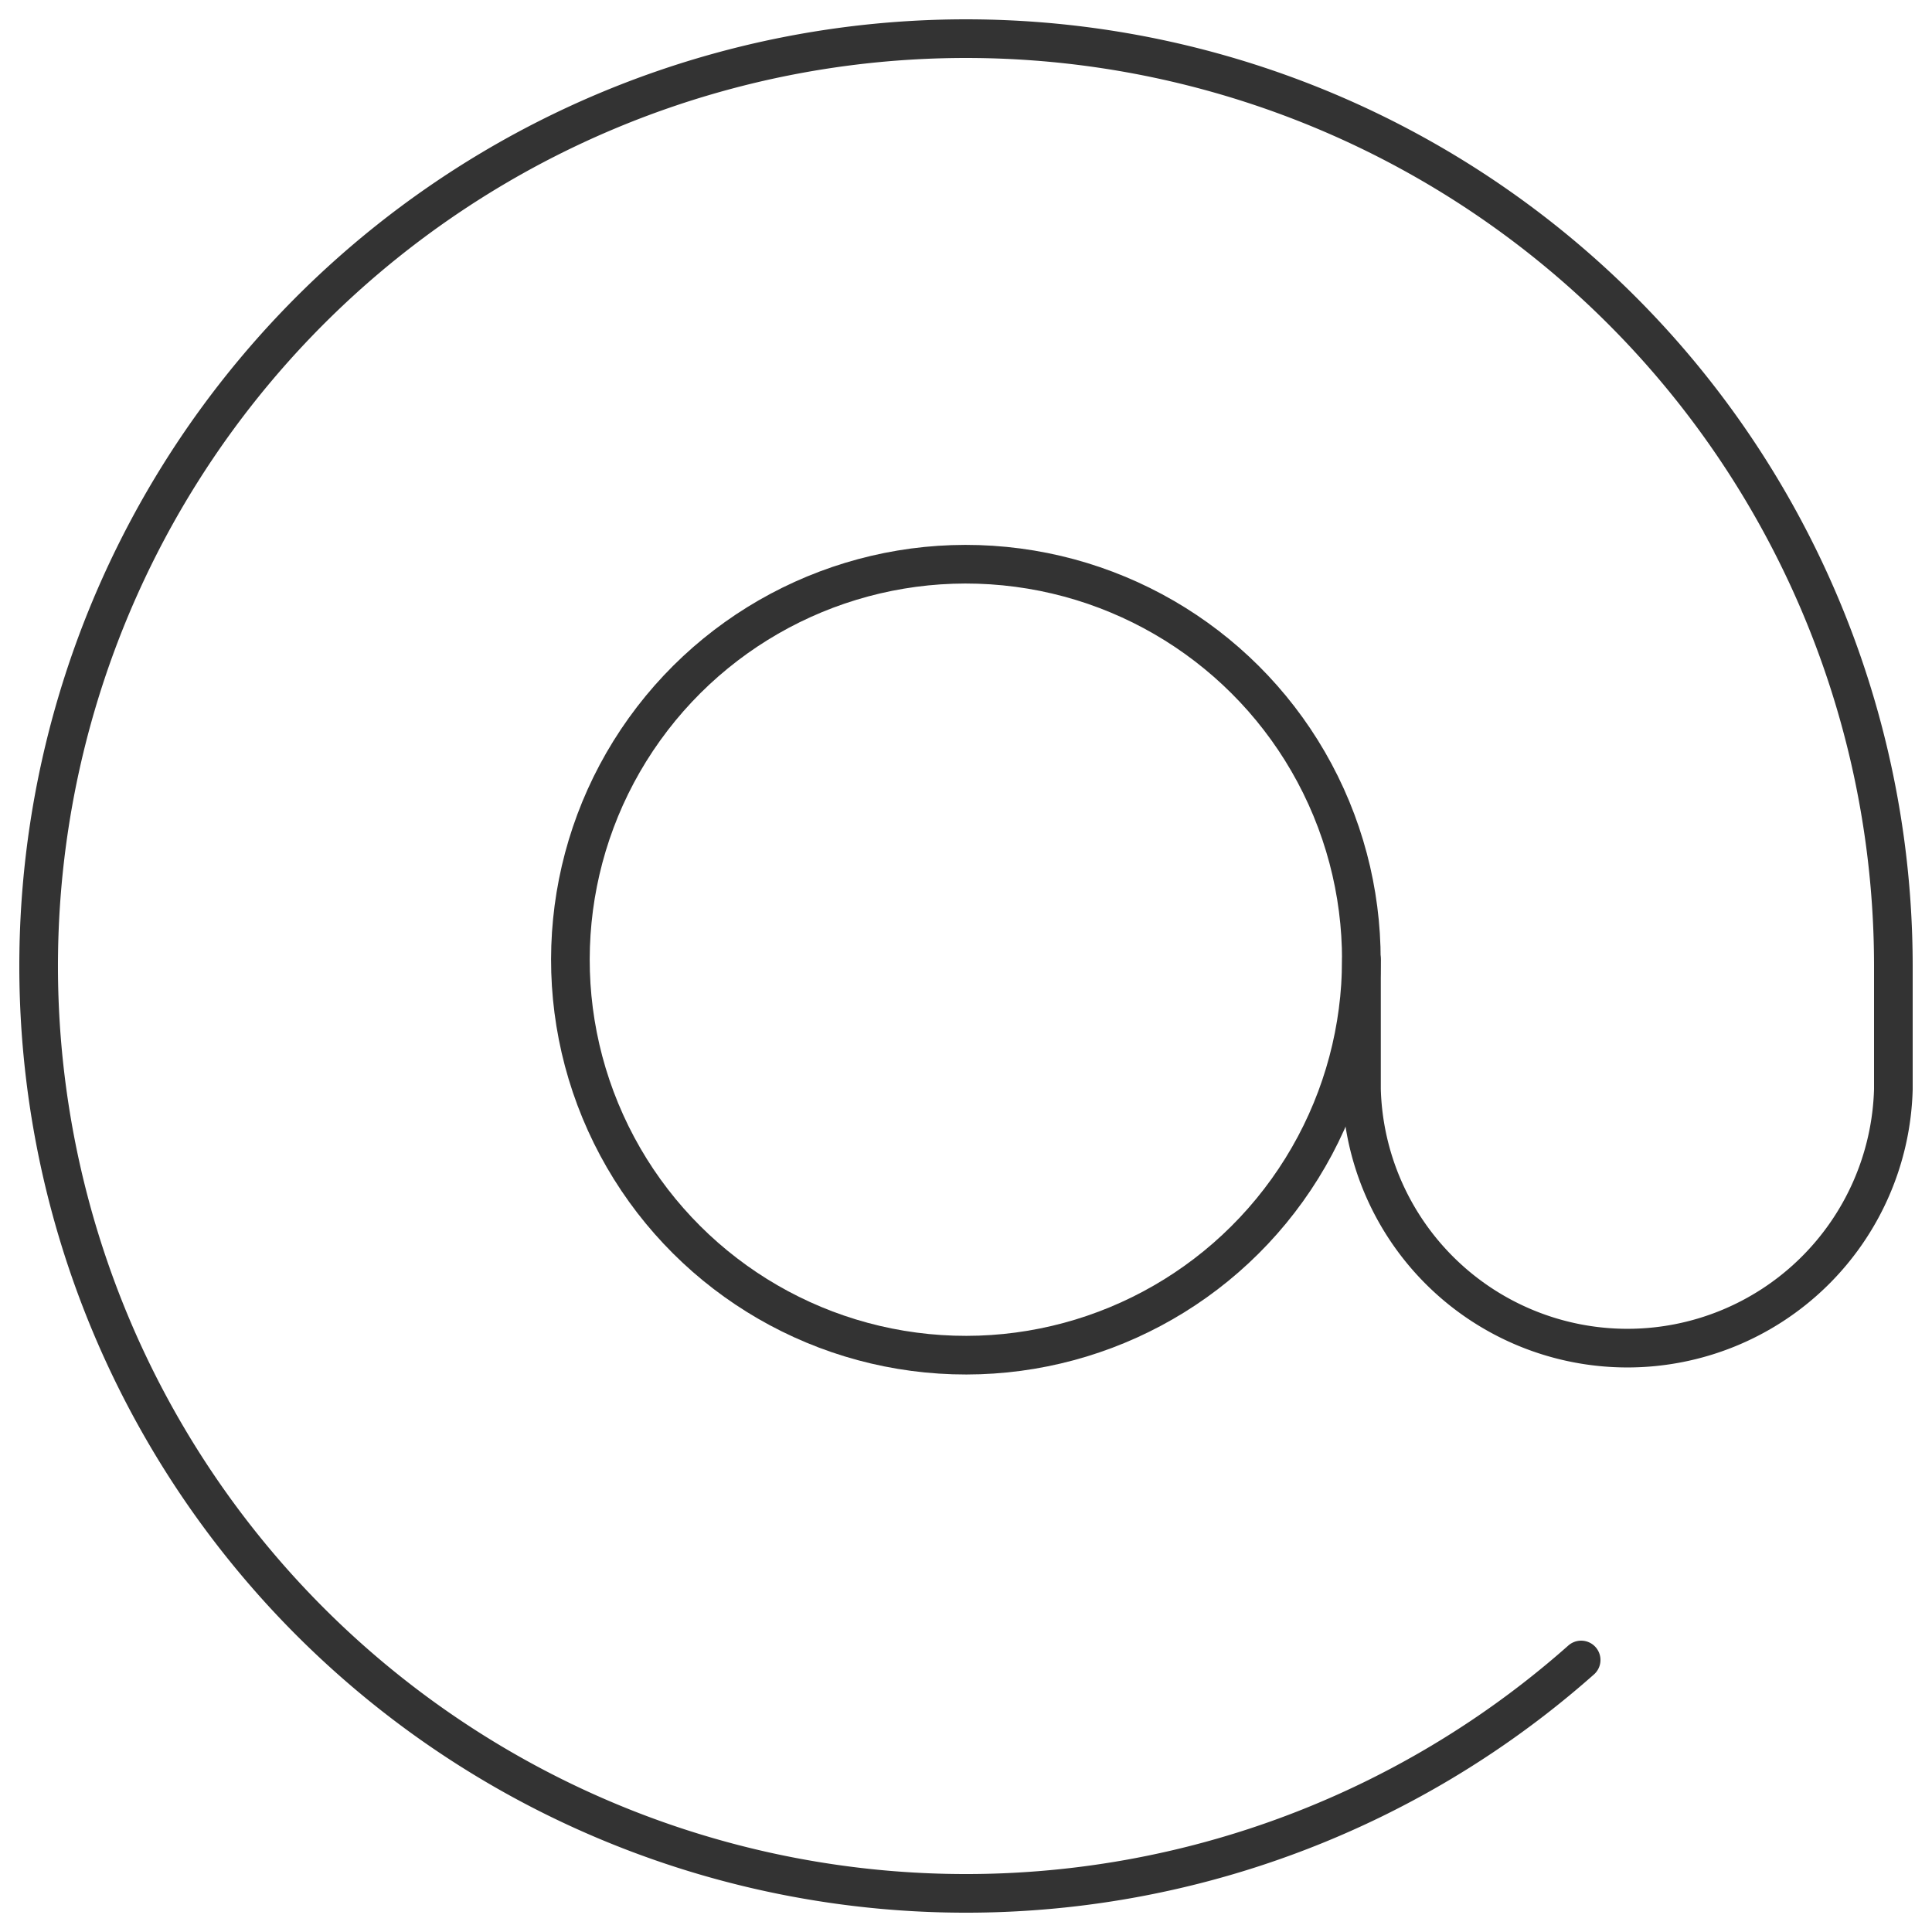
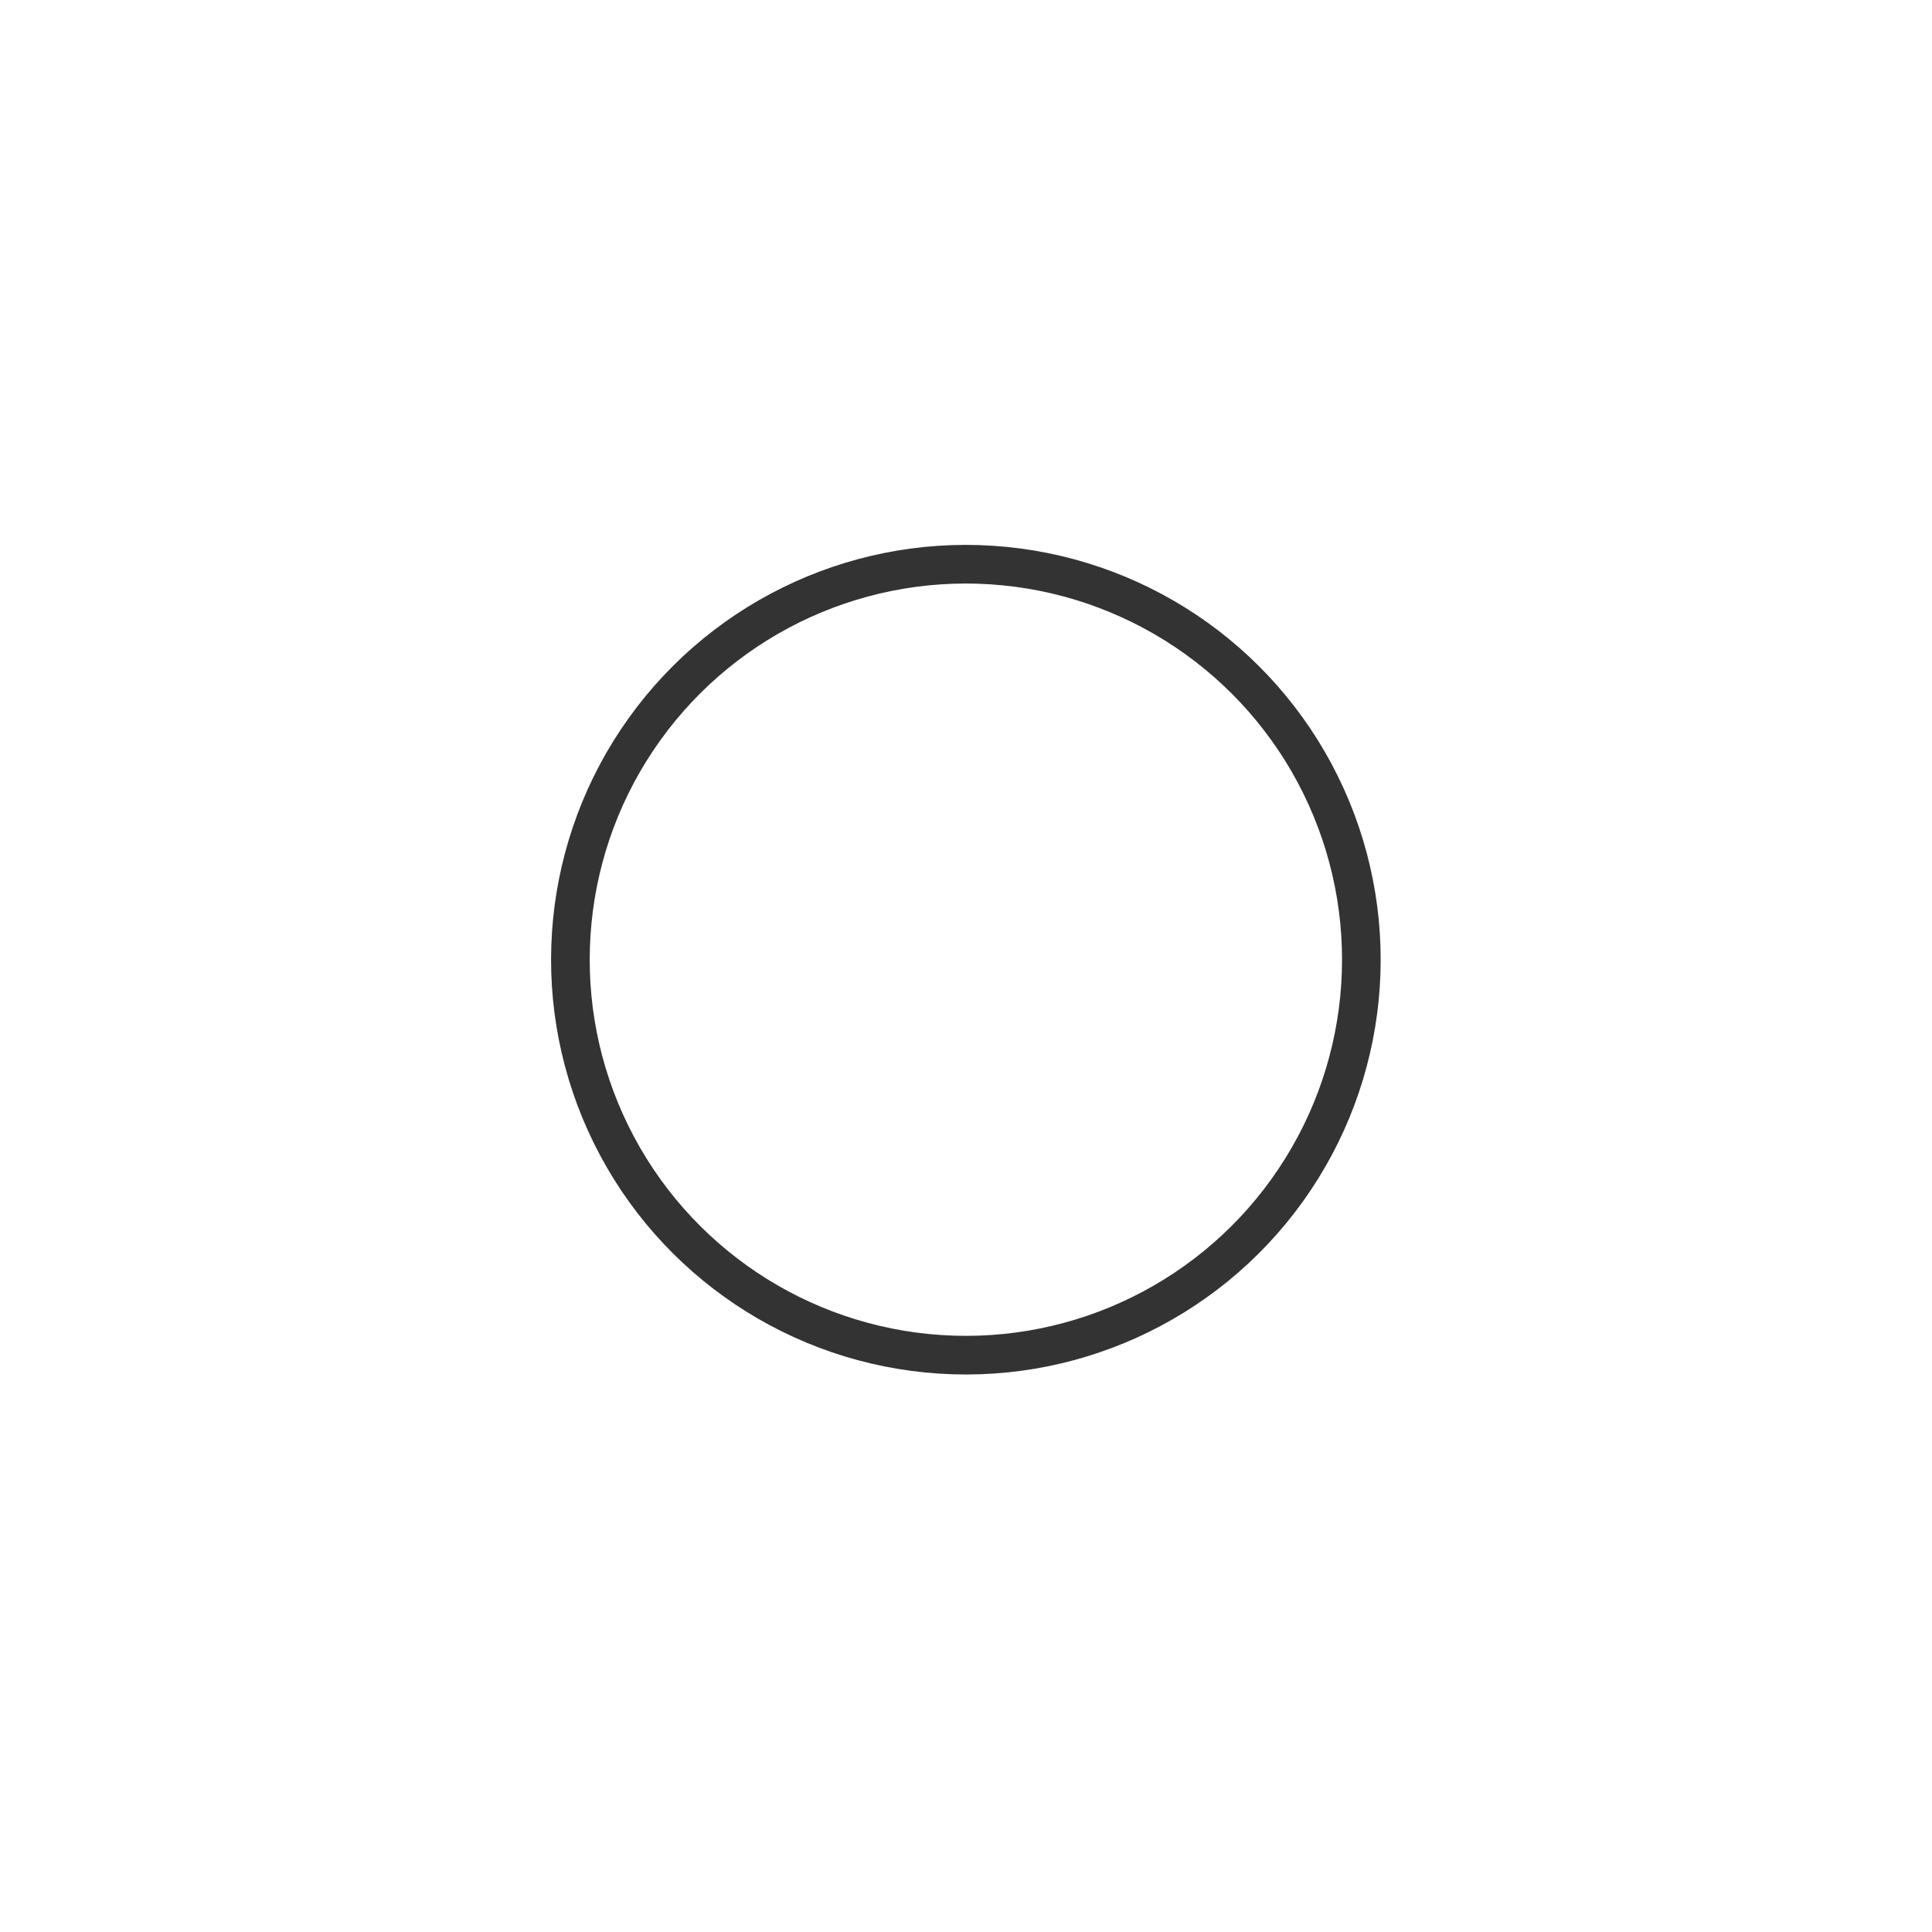
<svg xmlns="http://www.w3.org/2000/svg" width="100px" height="100px" viewBox="0 0 100 100">
  <defs>
    <style>.cls-1{fill:none;stroke:#333;stroke-linecap:round;stroke-linejoin:round;stroke-width:2px;}</style>
  </defs>
  <title>email</title>
  <g id="Symbol">
    <circle class="cls-1" cx="50" cy="49.67" r="20.47" transform="translate(-4.35 94.55) rotate(-84.36)" />
-     <path class="cls-1" d="M81.84,85.92A48,48,0,1,1,98,50v6.38a13.77,13.77,0,0,1-27.53,0V49.67" />
  </g>
</svg>